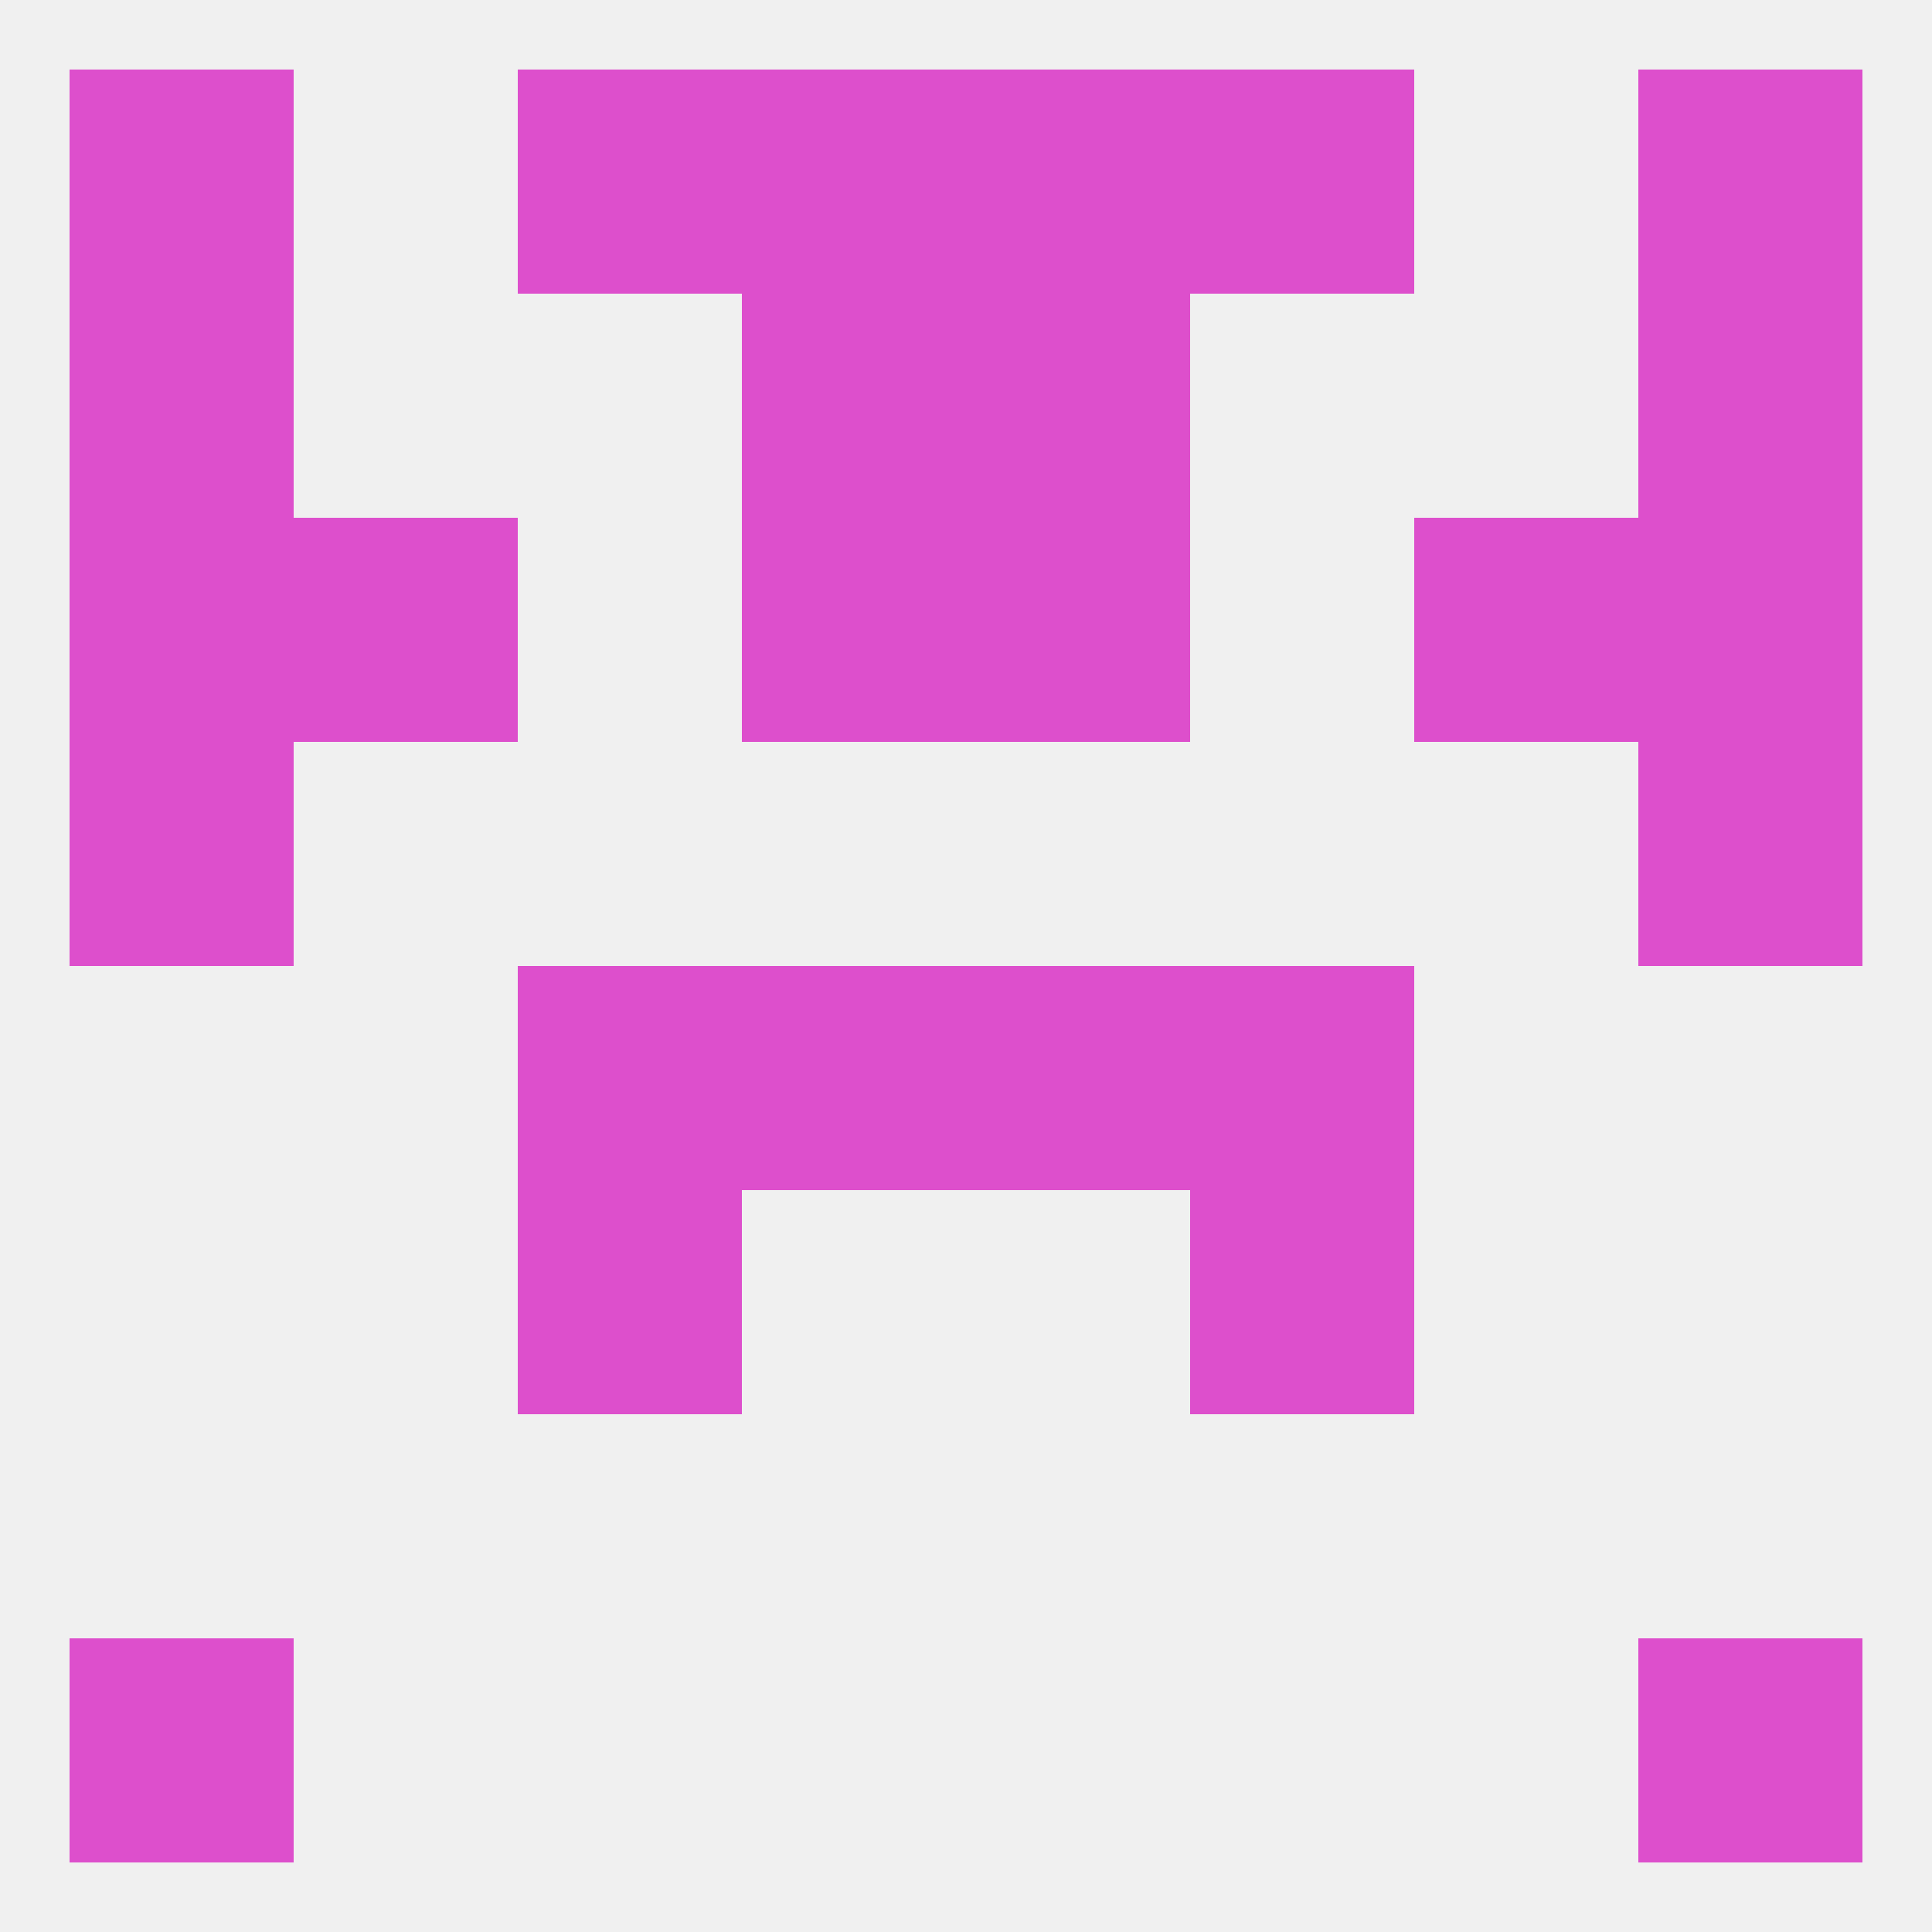
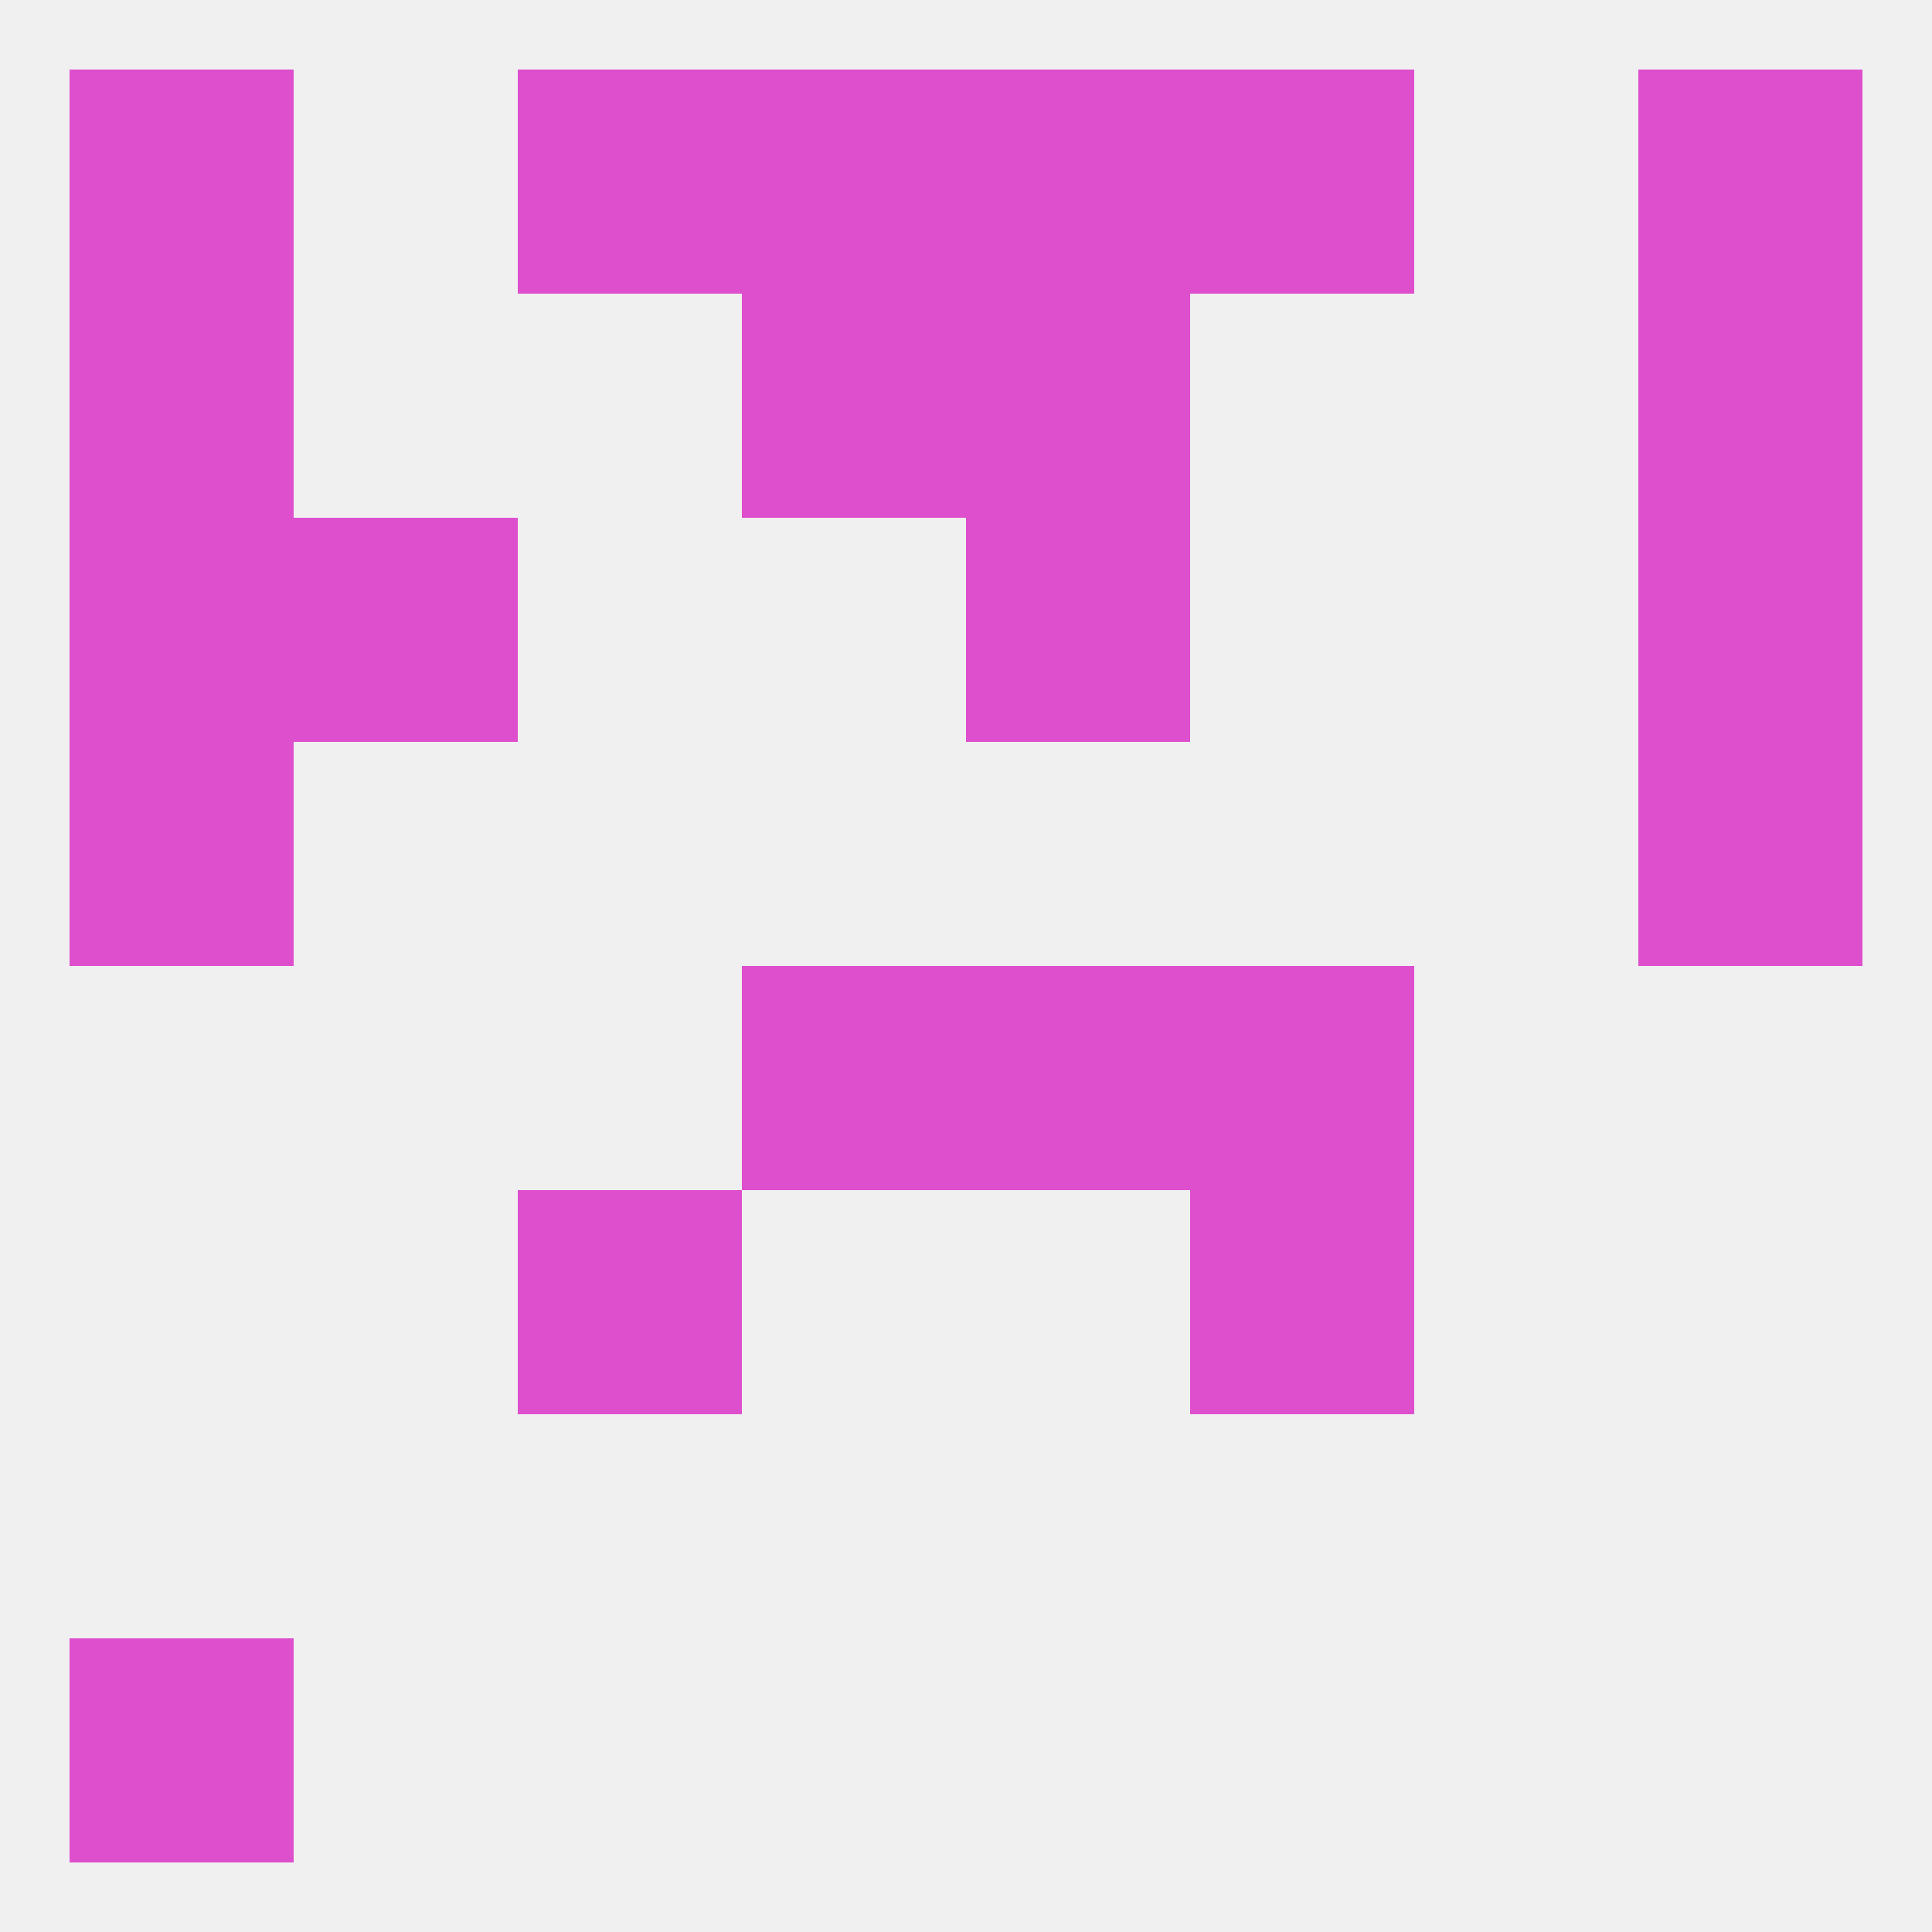
<svg xmlns="http://www.w3.org/2000/svg" version="1.1" baseprofile="full" width="250" height="250" viewBox="0 0 250 250">
  <rect width="100%" height="100%" fill="rgba(240,240,240,255)" />
  <rect x="9" y="96" width="29" height="29" fill="rgba(221,79,204,255)" />
  <rect x="212" y="96" width="29" height="29" fill="rgba(221,79,204,255)" />
  <rect x="9" y="67" width="29" height="29" fill="rgba(221,79,204,255)" />
  <rect x="212" y="67" width="29" height="29" fill="rgba(221,79,204,255)" />
-   <rect x="96" y="67" width="29" height="29" fill="rgba(221,79,204,255)" />
  <rect x="125" y="67" width="29" height="29" fill="rgba(221,79,204,255)" />
  <rect x="38" y="67" width="29" height="29" fill="rgba(221,79,204,255)" />
-   <rect x="183" y="67" width="29" height="29" fill="rgba(221,79,204,255)" />
  <rect x="96" y="38" width="29" height="29" fill="rgba(221,79,204,255)" />
  <rect x="125" y="38" width="29" height="29" fill="rgba(221,79,204,255)" />
  <rect x="9" y="38" width="29" height="29" fill="rgba(221,79,204,255)" />
  <rect x="212" y="38" width="29" height="29" fill="rgba(221,79,204,255)" />
  <rect x="67" y="9" width="29" height="29" fill="rgba(221,79,204,255)" />
  <rect x="154" y="9" width="29" height="29" fill="rgba(221,79,204,255)" />
  <rect x="96" y="9" width="29" height="29" fill="rgba(221,79,204,255)" />
  <rect x="125" y="9" width="29" height="29" fill="rgba(221,79,204,255)" />
  <rect x="9" y="9" width="29" height="29" fill="rgba(221,79,204,255)" />
  <rect x="212" y="9" width="29" height="29" fill="rgba(221,79,204,255)" />
  <rect x="9" y="212" width="29" height="29" fill="rgba(221,79,204,255)" />
-   <rect x="212" y="212" width="29" height="29" fill="rgba(221,79,204,255)" />
  <rect x="154" y="125" width="29" height="29" fill="rgba(221,79,204,255)" />
  <rect x="96" y="125" width="29" height="29" fill="rgba(221,79,204,255)" />
  <rect x="125" y="125" width="29" height="29" fill="rgba(221,79,204,255)" />
-   <rect x="67" y="125" width="29" height="29" fill="rgba(221,79,204,255)" />
  <rect x="154" y="154" width="29" height="29" fill="rgba(221,79,204,255)" />
  <rect x="67" y="154" width="29" height="29" fill="rgba(221,79,204,255)" />
</svg>